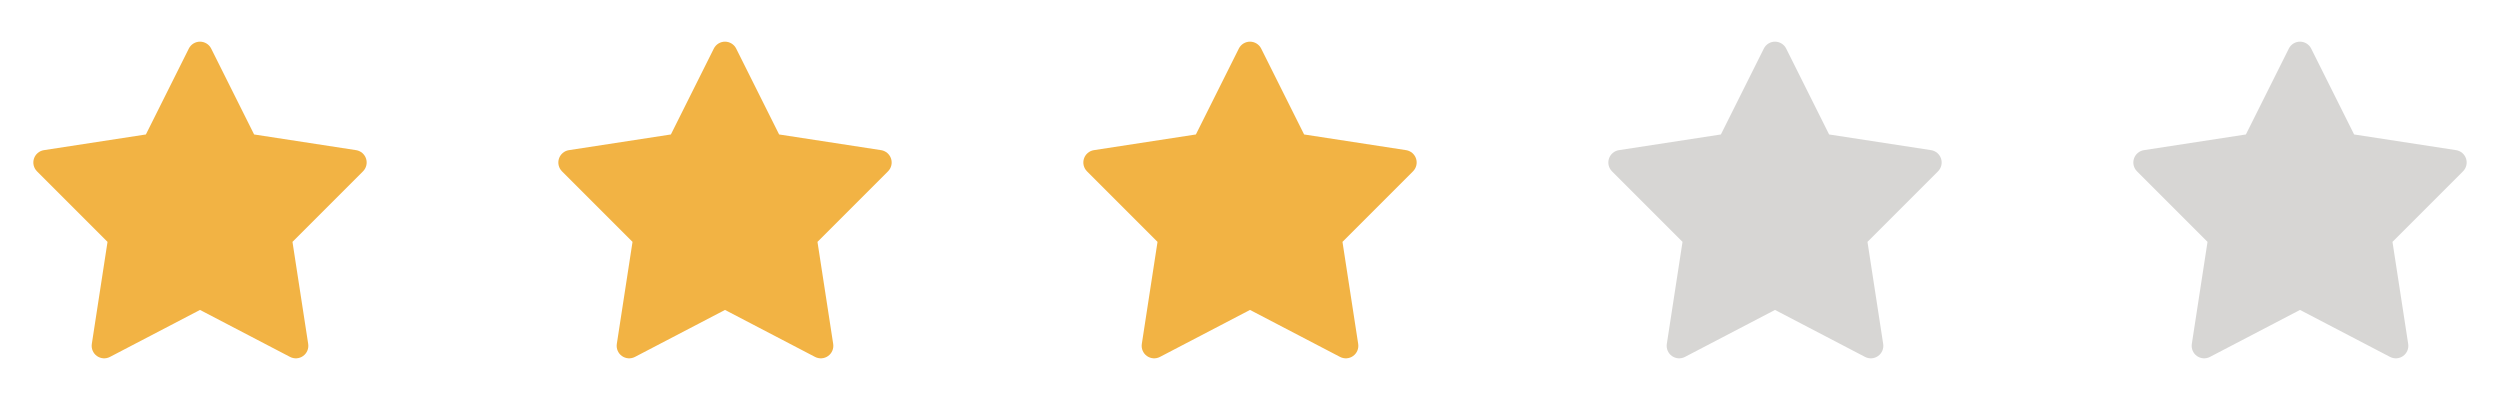
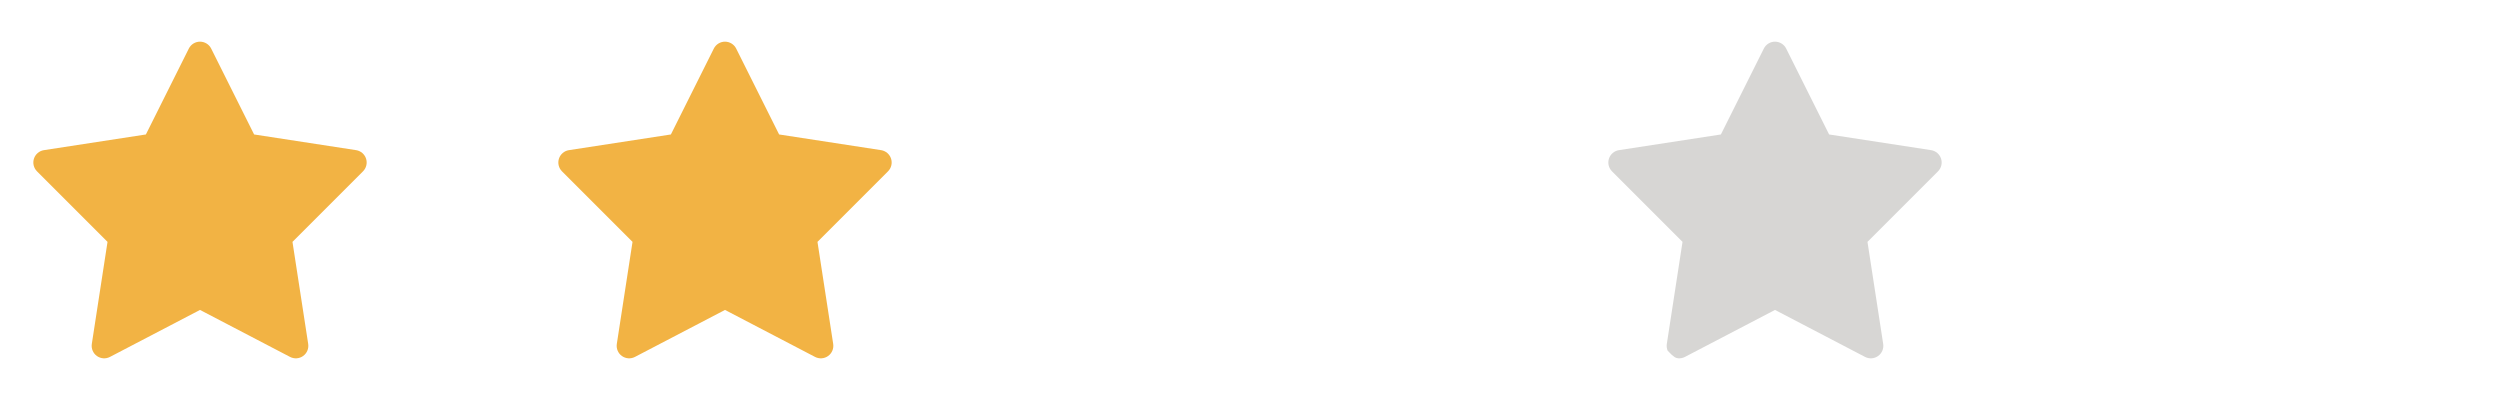
<svg xmlns="http://www.w3.org/2000/svg" width="200" height="32" viewBox="0 0 200 32" fill="none">
  <path d="M16.007 3.333C15.82 3.332 15.636 3.383 15.477 3.481C15.318 3.579 15.189 3.72 15.105 3.887L11.671 10.757L3.514 12.012C3.332 12.04 3.161 12.118 3.02 12.238C2.879 12.357 2.774 12.514 2.717 12.689C2.659 12.865 2.651 13.053 2.694 13.232C2.737 13.412 2.829 13.576 2.96 13.707L8.602 19.349L7.345 27.514C7.317 27.697 7.34 27.884 7.412 28.054C7.483 28.225 7.601 28.372 7.751 28.479C7.901 28.587 8.079 28.651 8.263 28.664C8.447 28.677 8.632 28.639 8.796 28.553L16 24.794L23.204 28.553C23.368 28.639 23.553 28.677 23.737 28.664C23.922 28.651 24.099 28.587 24.249 28.479C24.399 28.372 24.517 28.225 24.588 28.054C24.66 27.884 24.683 27.697 24.655 27.514L23.398 19.349L29.04 13.707C29.171 13.576 29.263 13.412 29.306 13.232C29.349 13.053 29.341 12.865 29.284 12.689C29.226 12.514 29.121 12.357 28.98 12.238C28.84 12.118 28.668 12.04 28.486 12.012L20.329 10.757L16.895 3.887C16.812 3.721 16.686 3.582 16.529 3.485C16.372 3.387 16.191 3.335 16.007 3.333Z" fill="#F2B344" />
  <path d="M58.007 3.333C57.82 3.332 57.636 3.383 57.477 3.481C57.318 3.579 57.189 3.72 57.105 3.887L53.671 10.757L45.514 12.012C45.332 12.04 45.161 12.118 45.02 12.238C44.879 12.357 44.774 12.514 44.717 12.689C44.659 12.865 44.651 13.053 44.694 13.232C44.737 13.412 44.829 13.576 44.96 13.707L50.602 19.349L49.345 27.514C49.317 27.697 49.34 27.884 49.412 28.054C49.483 28.225 49.601 28.372 49.751 28.479C49.901 28.587 50.079 28.651 50.263 28.664C50.447 28.677 50.632 28.639 50.796 28.553L58 24.794L65.204 28.553C65.368 28.639 65.553 28.677 65.737 28.664C65.921 28.651 66.099 28.587 66.249 28.479C66.399 28.372 66.517 28.225 66.588 28.054C66.66 27.884 66.683 27.697 66.655 27.514L65.398 19.349L71.04 13.707C71.171 13.576 71.263 13.412 71.306 13.232C71.349 13.053 71.341 12.865 71.284 12.689C71.226 12.514 71.121 12.357 70.98 12.238C70.84 12.118 70.668 12.04 70.486 12.012L62.33 10.757L58.895 3.887C58.812 3.721 58.685 3.582 58.529 3.485C58.372 3.387 58.191 3.335 58.007 3.333Z" fill="#F2B344" />
-   <path d="M100.007 3.333C99.82 3.332 99.636 3.383 99.477 3.481C99.318 3.579 99.189 3.72 99.106 3.887L95.671 10.757L87.514 12.012C87.332 12.04 87.161 12.118 87.02 12.238C86.879 12.357 86.774 12.514 86.717 12.689C86.659 12.865 86.651 13.053 86.694 13.232C86.737 13.412 86.829 13.576 86.96 13.707L92.602 19.349L91.345 27.514C91.317 27.697 91.34 27.884 91.412 28.054C91.483 28.225 91.601 28.372 91.751 28.479C91.901 28.587 92.079 28.651 92.263 28.664C92.447 28.677 92.632 28.639 92.796 28.553L100 24.794L107.204 28.553C107.368 28.639 107.553 28.677 107.737 28.664C107.922 28.651 108.099 28.587 108.249 28.479C108.399 28.372 108.517 28.225 108.588 28.054C108.66 27.884 108.683 27.697 108.655 27.514L107.398 19.349L113.04 13.707C113.171 13.576 113.263 13.412 113.306 13.232C113.349 13.053 113.341 12.865 113.284 12.689C113.226 12.514 113.121 12.357 112.98 12.238C112.839 12.118 112.668 12.04 112.486 12.012L104.329 10.757L100.895 3.887C100.812 3.721 100.685 3.582 100.529 3.485C100.372 3.387 100.191 3.335 100.007 3.333Z" fill="#F2B344" />
-   <path d="M142.007 3.333C141.82 3.332 141.636 3.383 141.477 3.481C141.318 3.579 141.189 3.72 141.106 3.887L137.671 10.757L129.514 12.012C129.332 12.04 129.161 12.118 129.02 12.238C128.879 12.357 128.774 12.514 128.717 12.689C128.659 12.865 128.651 13.053 128.694 13.232C128.737 13.412 128.829 13.576 128.96 13.707L134.602 19.349L133.345 27.514C133.317 27.697 133.34 27.884 133.412 28.054C133.483 28.225 133.601 28.372 133.751 28.479C133.901 28.587 134.079 28.651 134.263 28.664C134.447 28.677 134.632 28.639 134.796 28.553L142 24.794L149.204 28.553C149.368 28.639 149.553 28.677 149.737 28.664C149.922 28.651 150.099 28.587 150.249 28.479C150.399 28.372 150.517 28.225 150.588 28.054C150.66 27.884 150.683 27.697 150.655 27.514L149.398 19.349L155.04 13.707C155.171 13.576 155.263 13.412 155.306 13.232C155.349 13.053 155.341 12.865 155.284 12.689C155.226 12.514 155.121 12.357 154.98 12.238C154.839 12.118 154.668 12.04 154.486 12.012L146.329 10.757L142.895 3.887C142.812 3.721 142.685 3.582 142.529 3.485C142.372 3.387 142.191 3.335 142.007 3.333Z" fill="#D7D6D4" />
-   <path d="M184.007 3.333C183.82 3.332 183.636 3.383 183.477 3.481C183.318 3.579 183.189 3.72 183.106 3.887L179.671 10.757L171.514 12.012C171.332 12.04 171.161 12.118 171.02 12.238C170.879 12.357 170.774 12.514 170.717 12.689C170.659 12.865 170.651 13.053 170.694 13.232C170.737 13.412 170.829 13.576 170.96 13.707L176.602 19.349L175.345 27.514C175.317 27.697 175.34 27.884 175.412 28.054C175.483 28.225 175.601 28.372 175.751 28.479C175.901 28.587 176.079 28.651 176.263 28.664C176.447 28.677 176.632 28.639 176.796 28.553L184 24.794L191.204 28.553C191.368 28.639 191.553 28.677 191.737 28.664C191.922 28.651 192.099 28.587 192.249 28.479C192.399 28.372 192.517 28.225 192.588 28.054C192.66 27.884 192.683 27.697 192.655 27.514L191.398 19.349L197.04 13.707C197.171 13.576 197.263 13.412 197.306 13.232C197.349 13.053 197.341 12.865 197.284 12.689C197.226 12.514 197.121 12.357 196.98 12.238C196.839 12.118 196.668 12.04 196.486 12.012L188.329 10.757L184.895 3.887C184.812 3.721 184.685 3.582 184.529 3.485C184.372 3.387 184.191 3.335 184.007 3.333Z" fill="#D7D6D4" />
+   <path d="M142.007 3.333C141.82 3.332 141.636 3.383 141.477 3.481C141.318 3.579 141.189 3.72 141.106 3.887L137.671 10.757L129.514 12.012C129.332 12.04 129.161 12.118 129.02 12.238C128.879 12.357 128.774 12.514 128.717 12.689C128.659 12.865 128.651 13.053 128.694 13.232C128.737 13.412 128.829 13.576 128.96 13.707L134.602 19.349L133.345 27.514C133.317 27.697 133.34 27.884 133.412 28.054C133.901 28.587 134.079 28.651 134.263 28.664C134.447 28.677 134.632 28.639 134.796 28.553L142 24.794L149.204 28.553C149.368 28.639 149.553 28.677 149.737 28.664C149.922 28.651 150.099 28.587 150.249 28.479C150.399 28.372 150.517 28.225 150.588 28.054C150.66 27.884 150.683 27.697 150.655 27.514L149.398 19.349L155.04 13.707C155.171 13.576 155.263 13.412 155.306 13.232C155.349 13.053 155.341 12.865 155.284 12.689C155.226 12.514 155.121 12.357 154.98 12.238C154.839 12.118 154.668 12.04 154.486 12.012L146.329 10.757L142.895 3.887C142.812 3.721 142.685 3.582 142.529 3.485C142.372 3.387 142.191 3.335 142.007 3.333Z" fill="#D7D6D4" />
</svg>